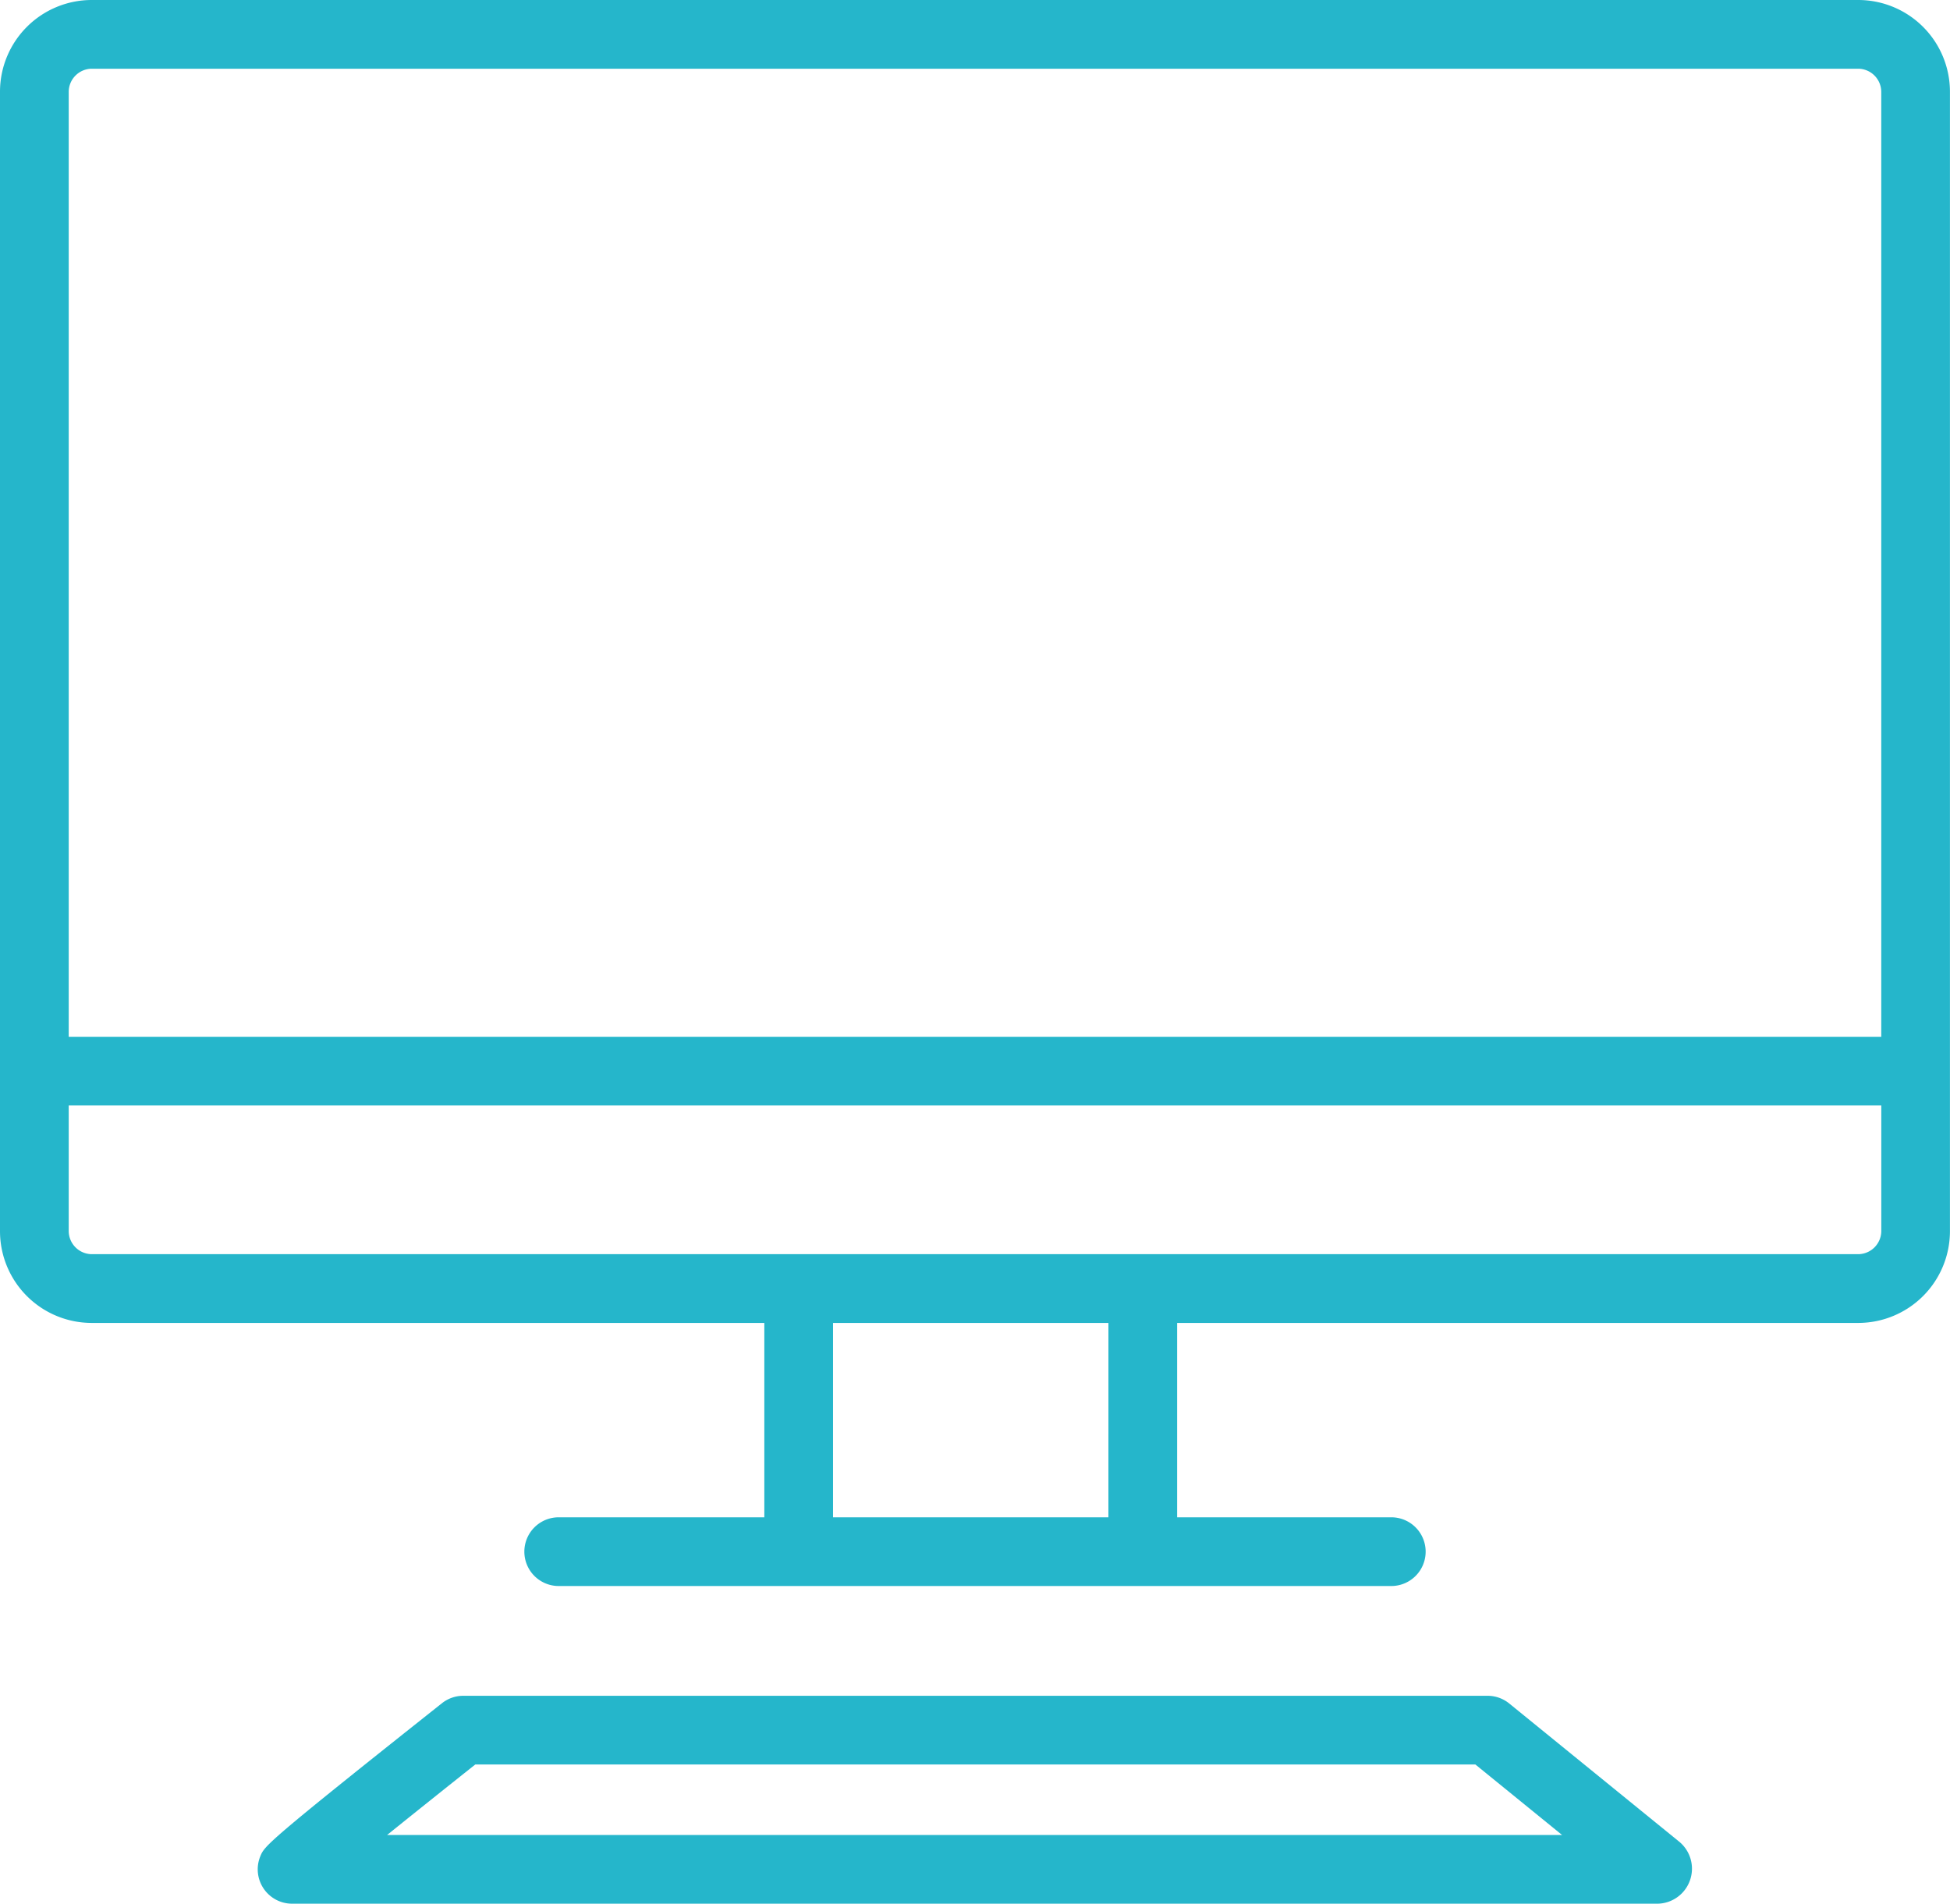
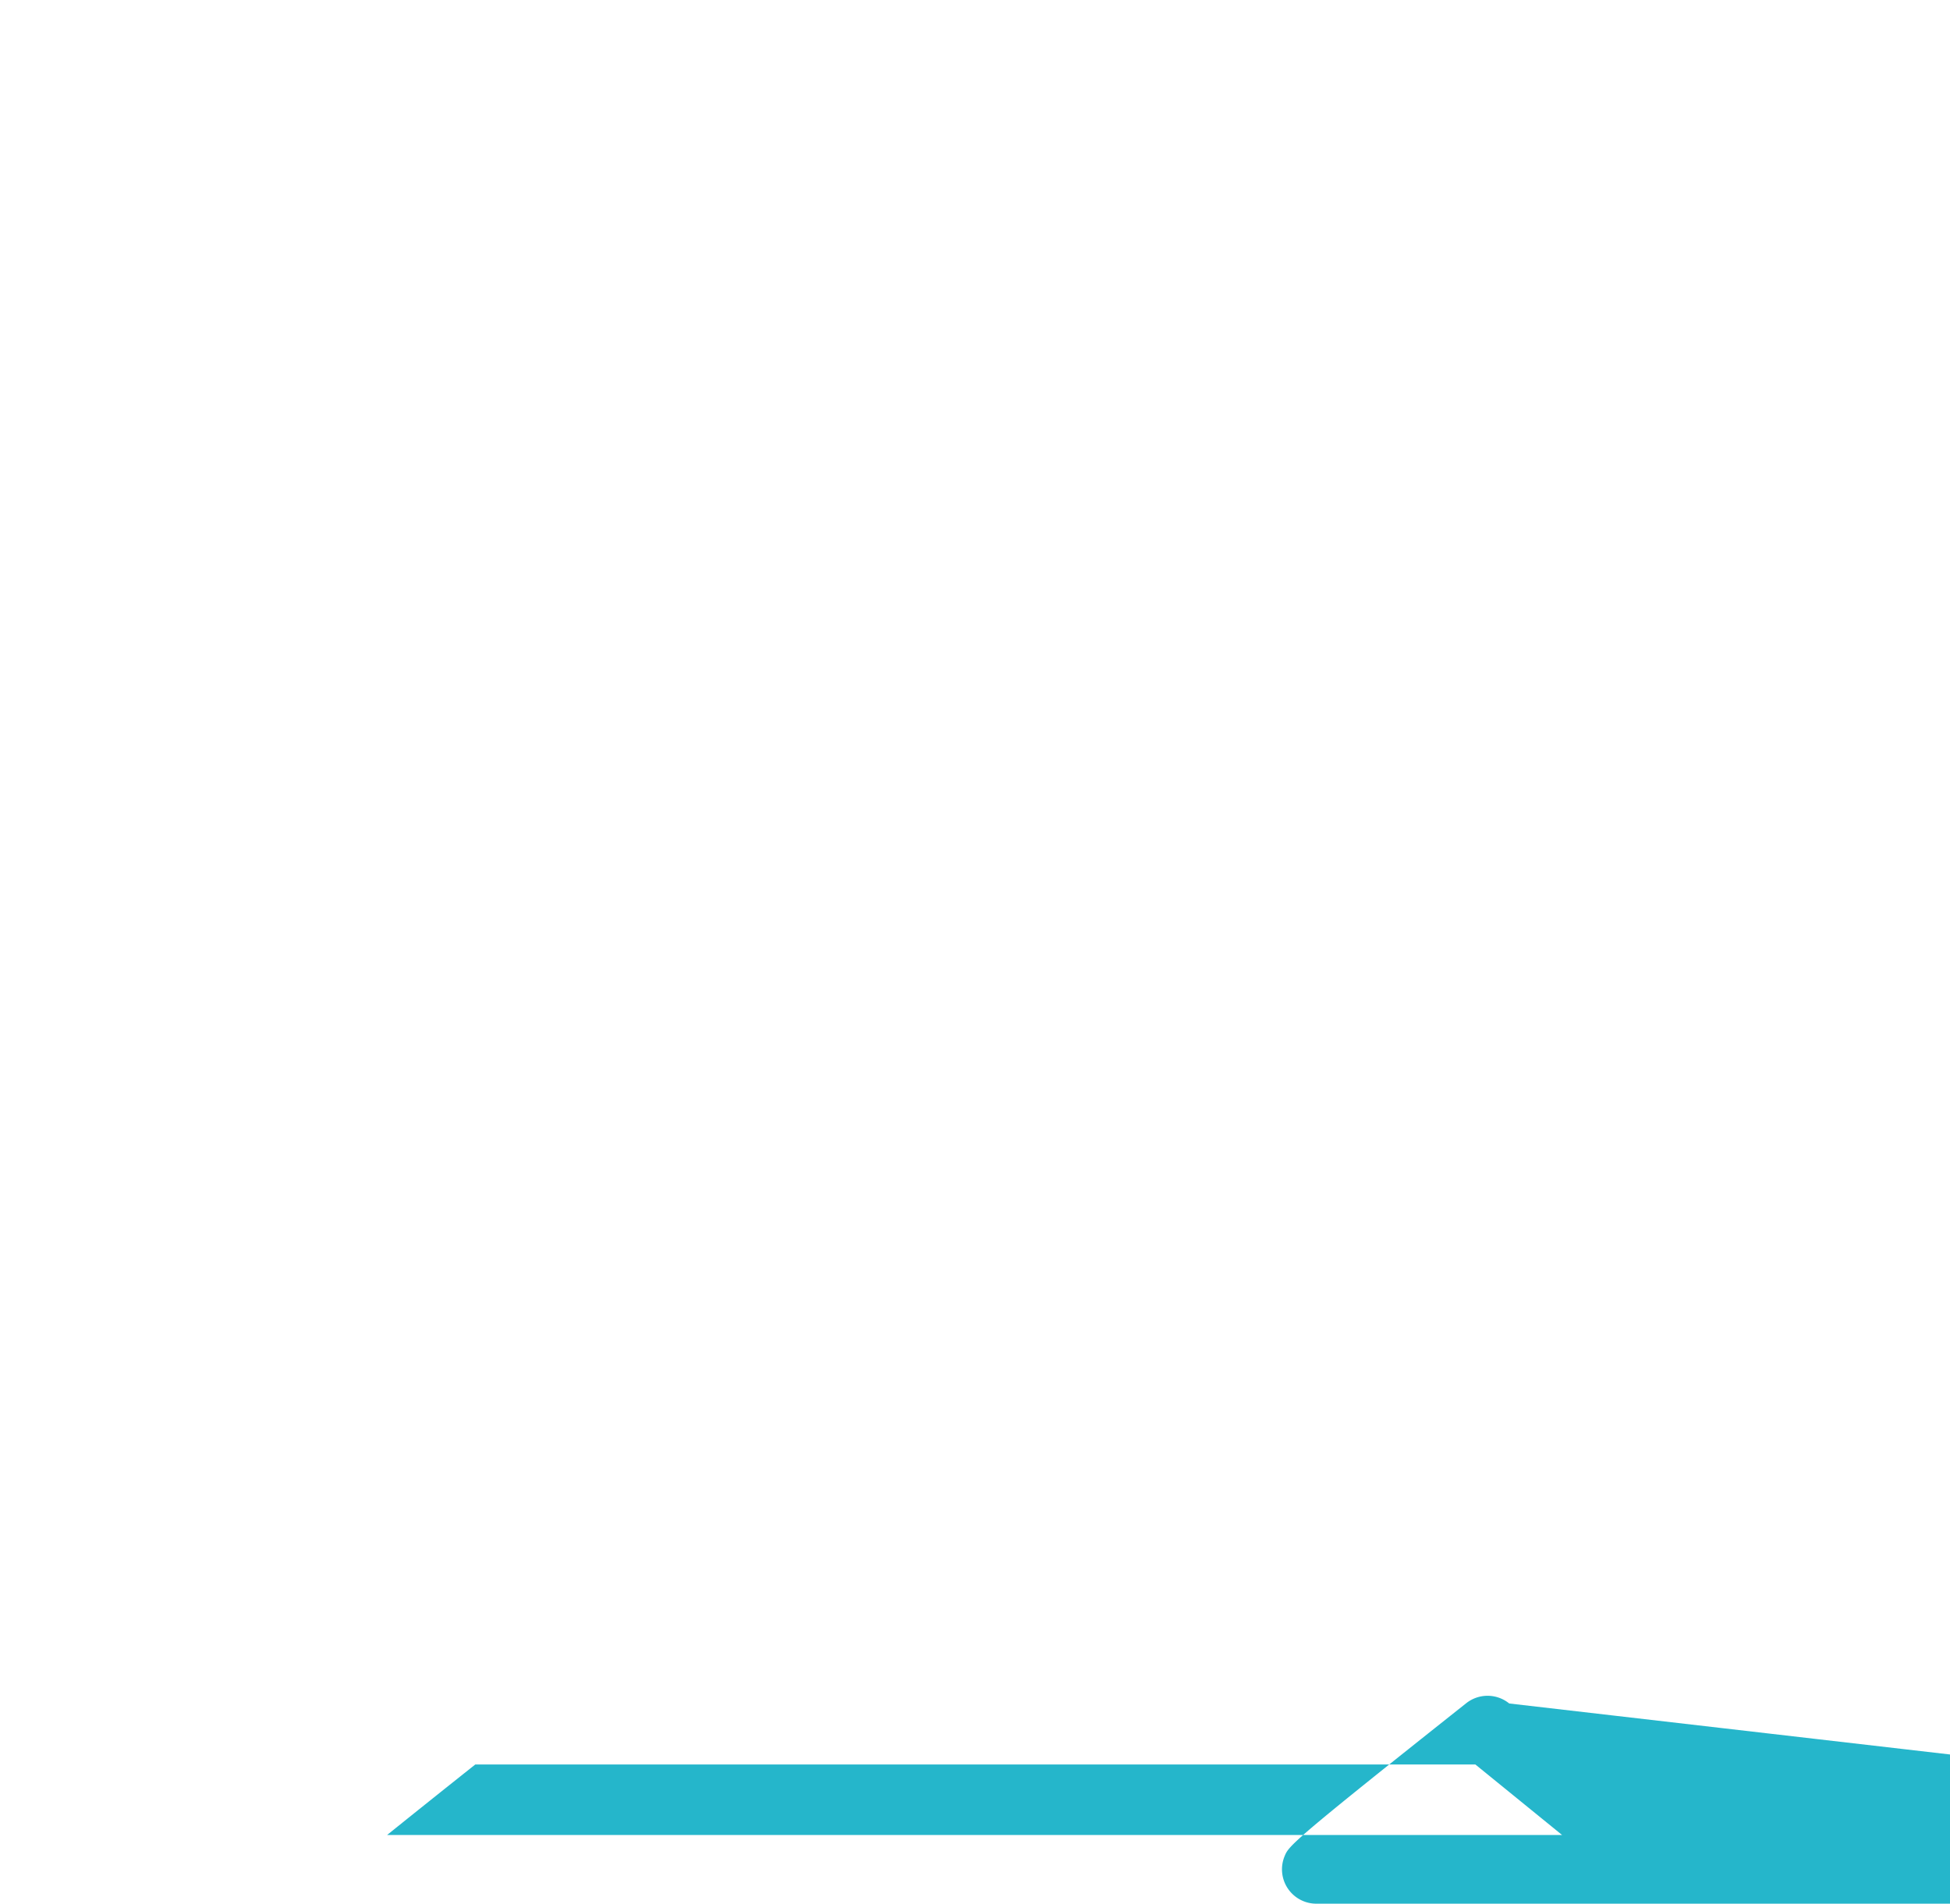
<svg xmlns="http://www.w3.org/2000/svg" viewBox="0 0 170.261 166.216">
  <g fill="#25b6cb">
-     <path d="m8 115.508h58.736v16.971h-17.953a3 3 0 1 0 0 6h72.695a3 3 0 1 0 0-6h-18.7v-16.971h59.478a8.012 8.012 0 0 0 8-8v-99.508a8.011 8.011 0 0 0 -8-8h-154.256a8.011 8.011 0 0 0 -8 8v99.5a8.012 8.012 0 0 0 8 8.008zm88.78 16.971h-24.045v-16.971h24.047zm-90.78-124.479a2.029 2.029 0 0 1 2-2h154.259a2.029 2.029 0 0 1 2 2v82.523h-158.259zm0 88.521h158.262v10.984a2.03 2.03 0 0 1 -2 2h-154.262a2.03 2.03 0 0 1 -2-2z" />
-     <path d="m131.776 148.735a3 3 0 0 0 -1.892-.672h-89.431a3 3 0 0 0 -1.865.65c-15.388 12.209-15.488 12.454-15.861 13.367a3 3 0 0 0 2.776 4.136h119.254a3.056 3.056 0 0 0 1.857-5.417zm-97.976 11.482c2.33-1.877 5.057-4.057 7.7-6.156h87.319l7.571 6.156z" />
+     <path d="m131.776 148.735a3 3 0 0 0 -1.892-.672a3 3 0 0 0 -1.865.65c-15.388 12.209-15.488 12.454-15.861 13.367a3 3 0 0 0 2.776 4.136h119.254a3.056 3.056 0 0 0 1.857-5.417zm-97.976 11.482c2.33-1.877 5.057-4.057 7.7-6.156h87.319l7.571 6.156z" />
  </g>
</svg>